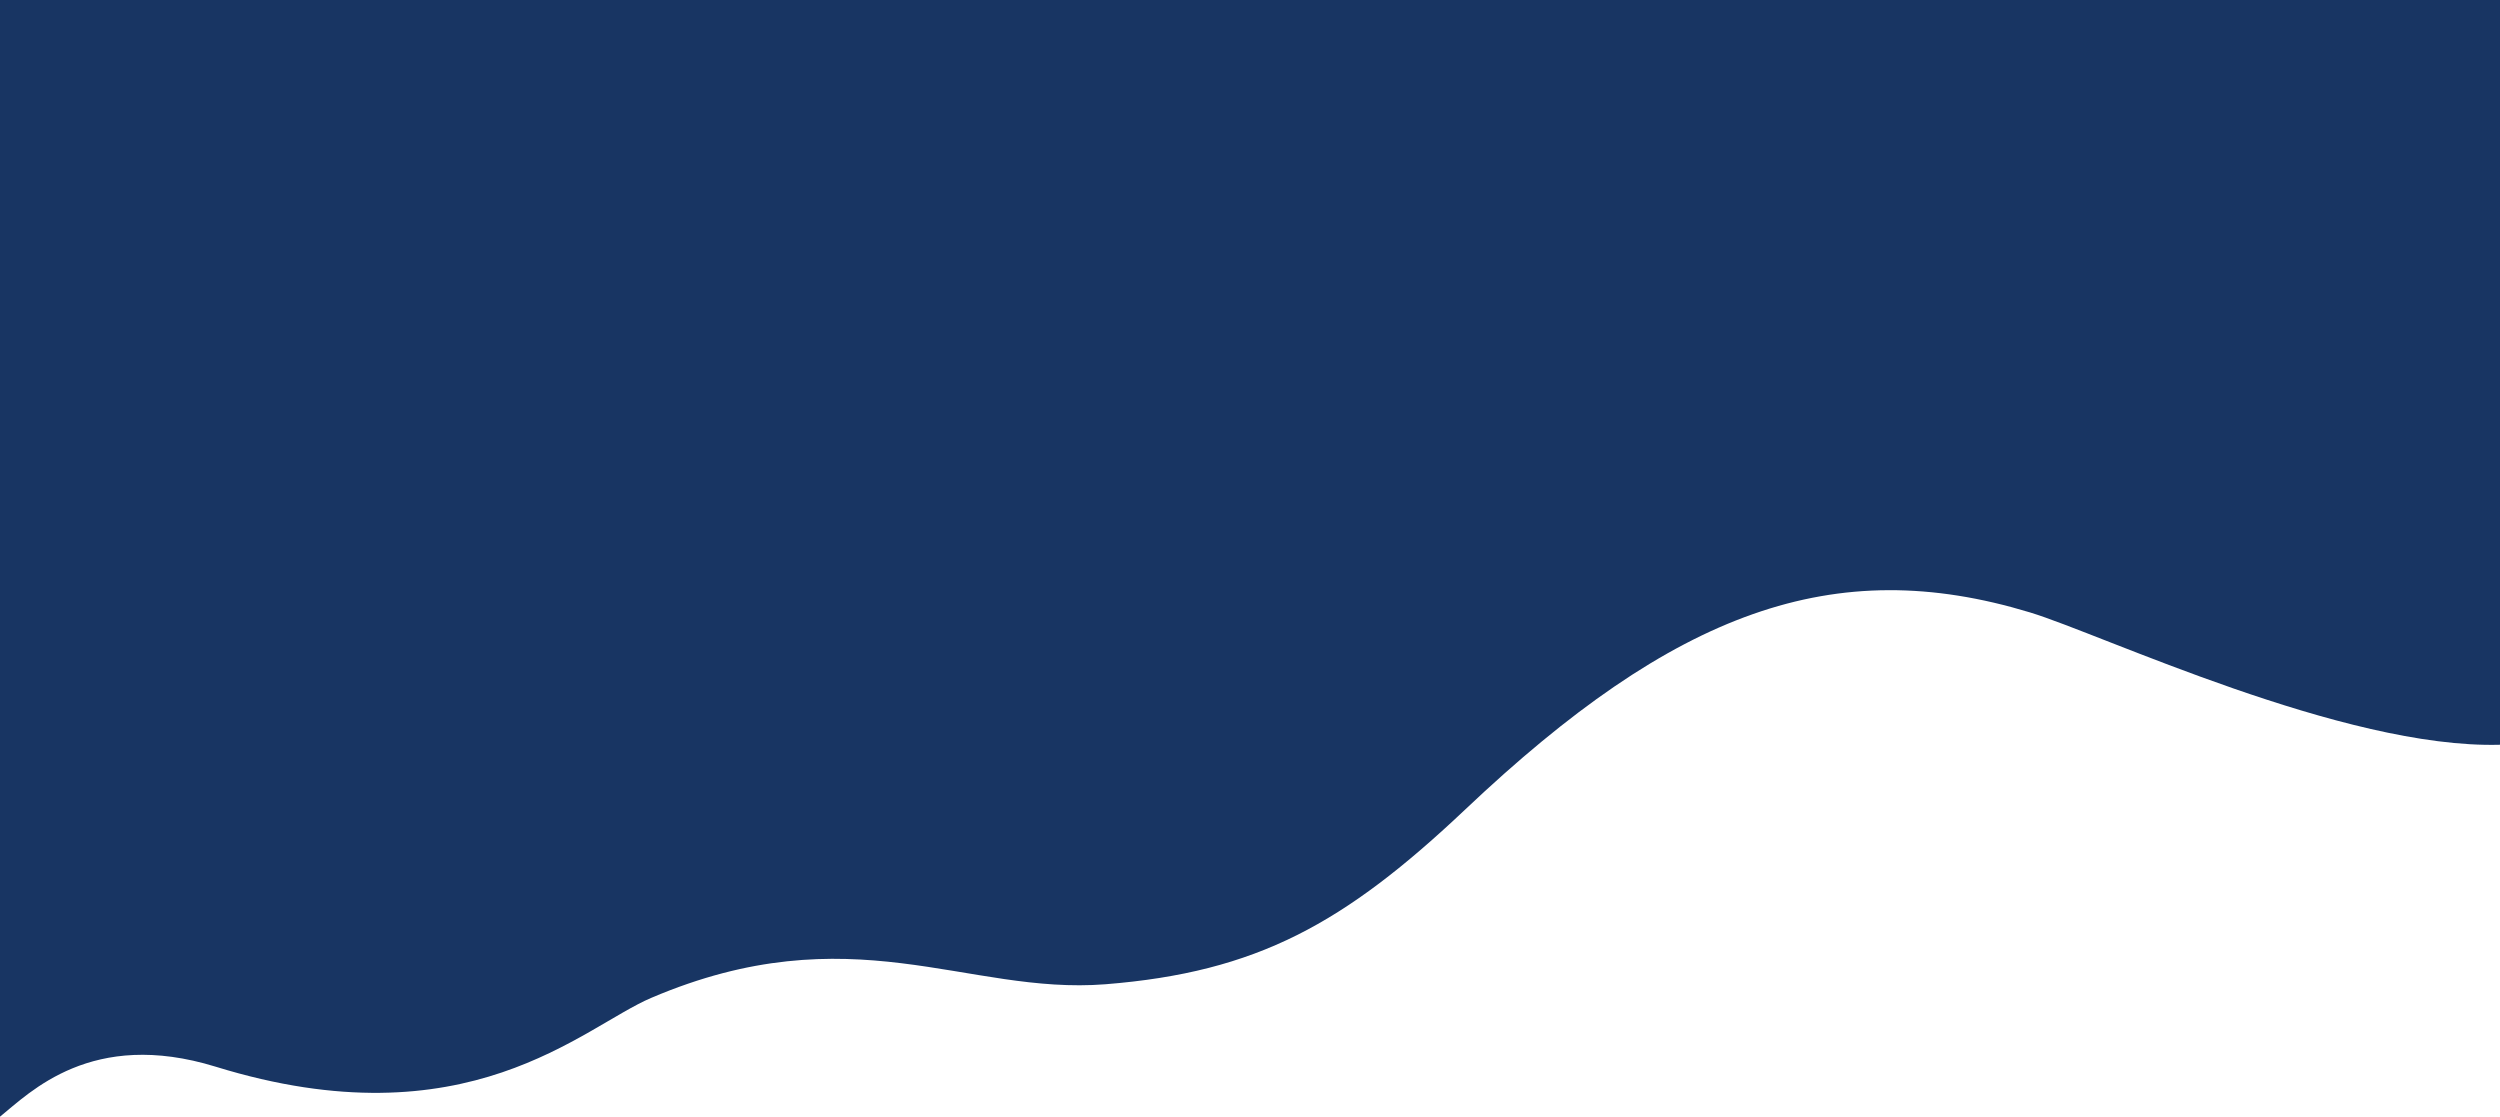
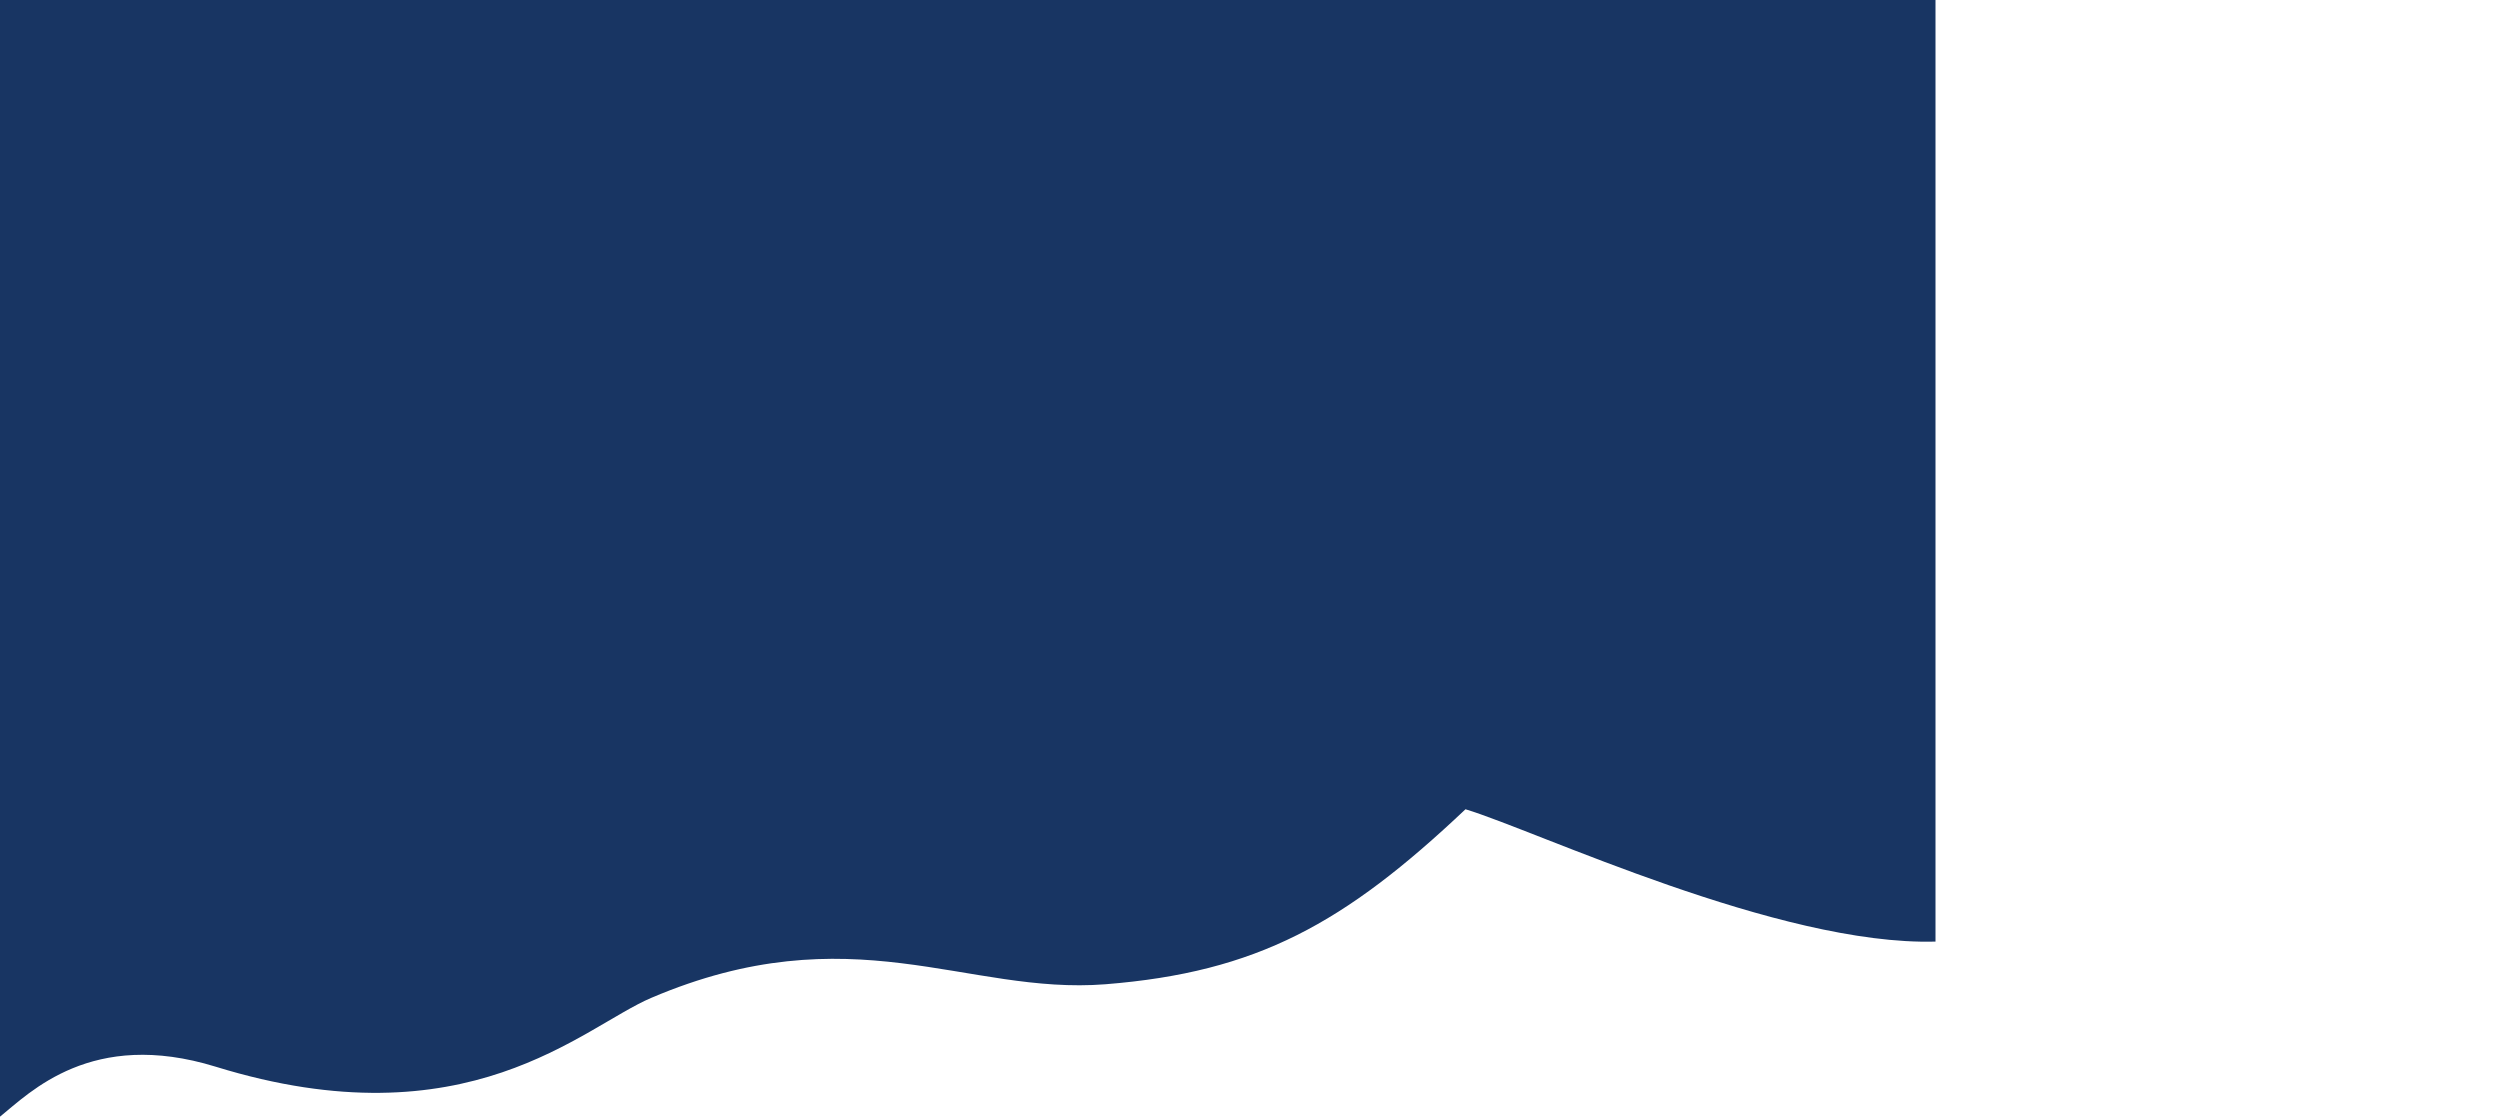
<svg xmlns="http://www.w3.org/2000/svg" viewBox="0 0 300 134">
  <g id="f2d391bb-0bb7-4245-a0cc-523837356a2c" data-name="Ebene 2">
    <g id="e82ef3ab-fbdd-4888-82f9-c576e3c0820a" data-name="Ebene 1">
      <g id="f320d733-42ae-45cb-92ff-abdcc6d1a191" data-name="Layer 2">
        <g id="a2a6db77-7fed-4c66-84b3-1d63687ebd89" data-name="Layer 1-2">
-           <path d="M25.87,128c30.22,9.33,44-4.74,52.29-8.26,24-10.23,37.8-.31,54.5-1.63,18.19-1.45,28.67-7.27,43.2-21C201,73.31,220.08,66.35,243.6,73.49c8.62,2.62,37.63,16.4,56.4,15.88V0H0V134C3.6,131.1,11,123.42,25.87,128Z" style="fill: #183563" />
+           <path d="M25.87,128c30.22,9.33,44-4.74,52.29-8.26,24-10.23,37.8-.31,54.5-1.63,18.19-1.45,28.67-7.27,43.2-21c8.62,2.62,37.63,16.4,56.4,15.88V0H0V134C3.6,131.1,11,123.42,25.87,128Z" style="fill: #183563" />
        </g>
      </g>
    </g>
  </g>
</svg>